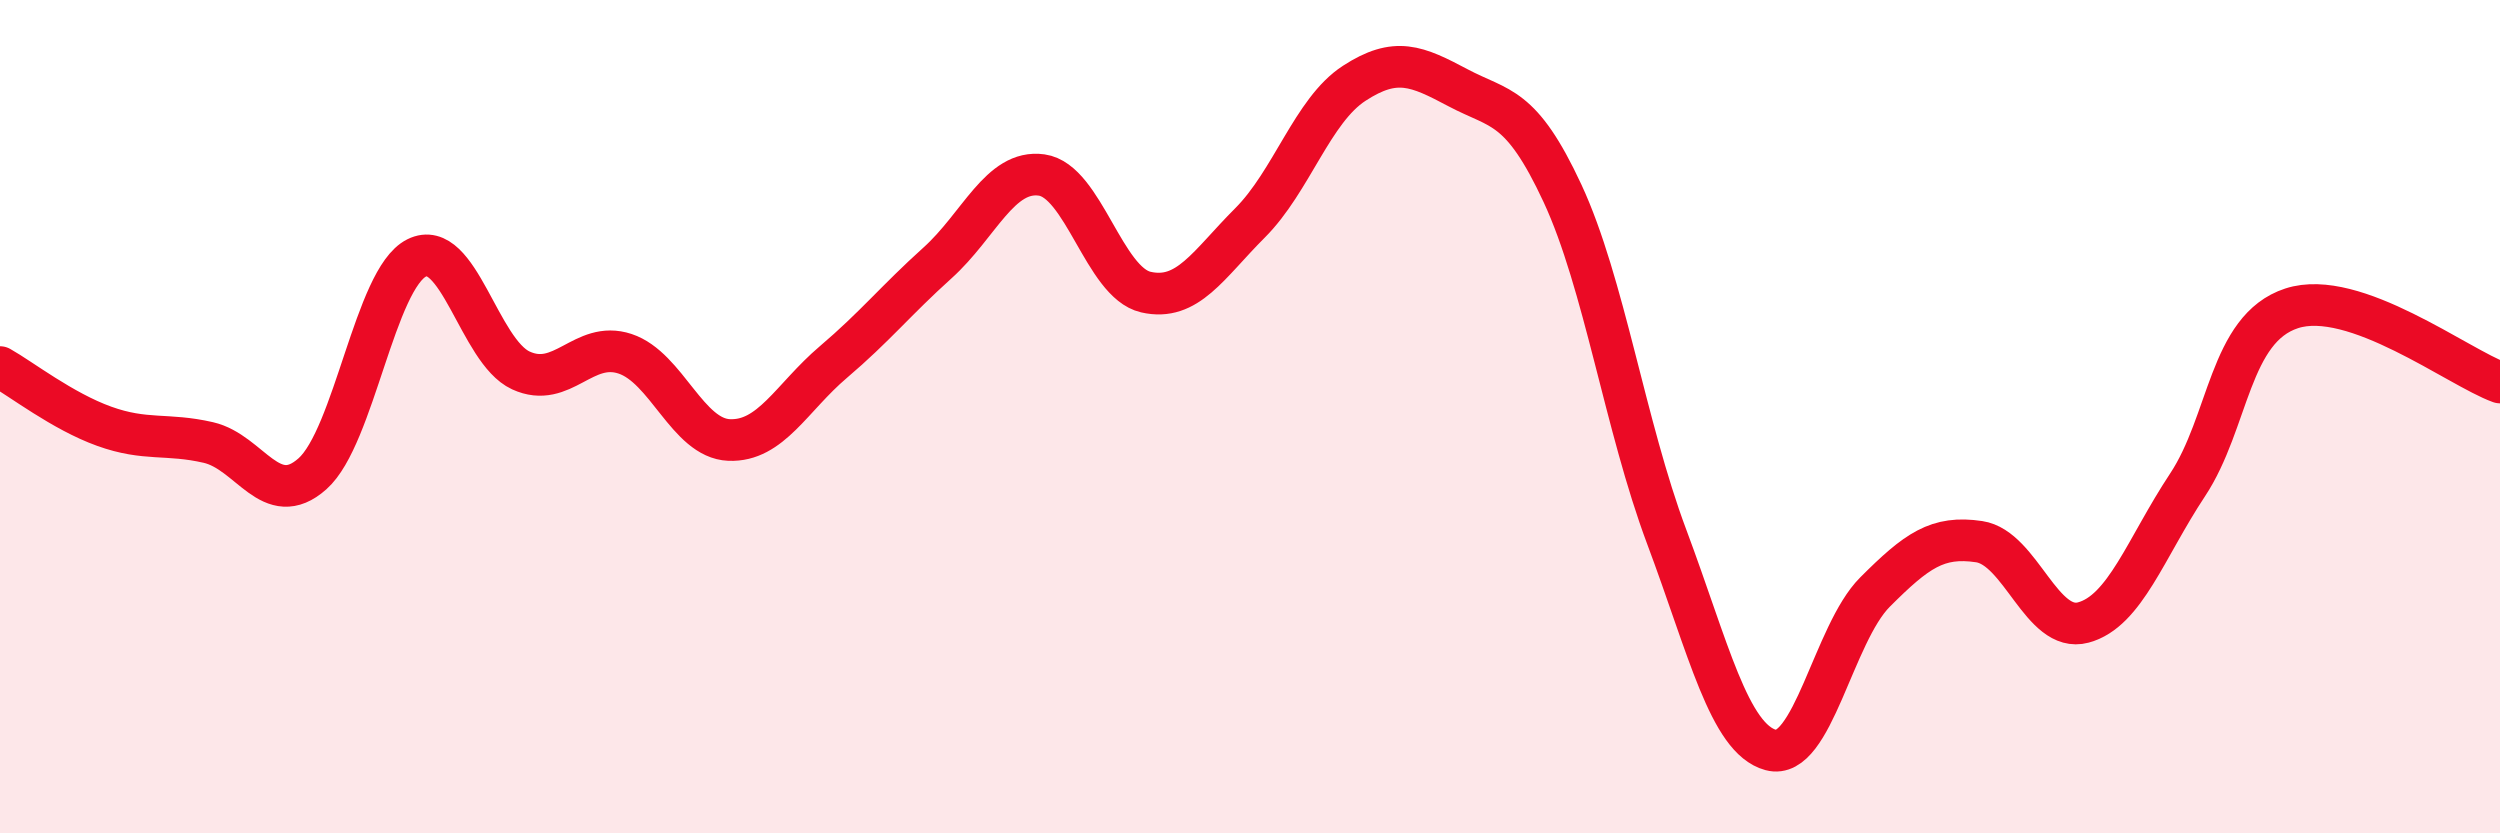
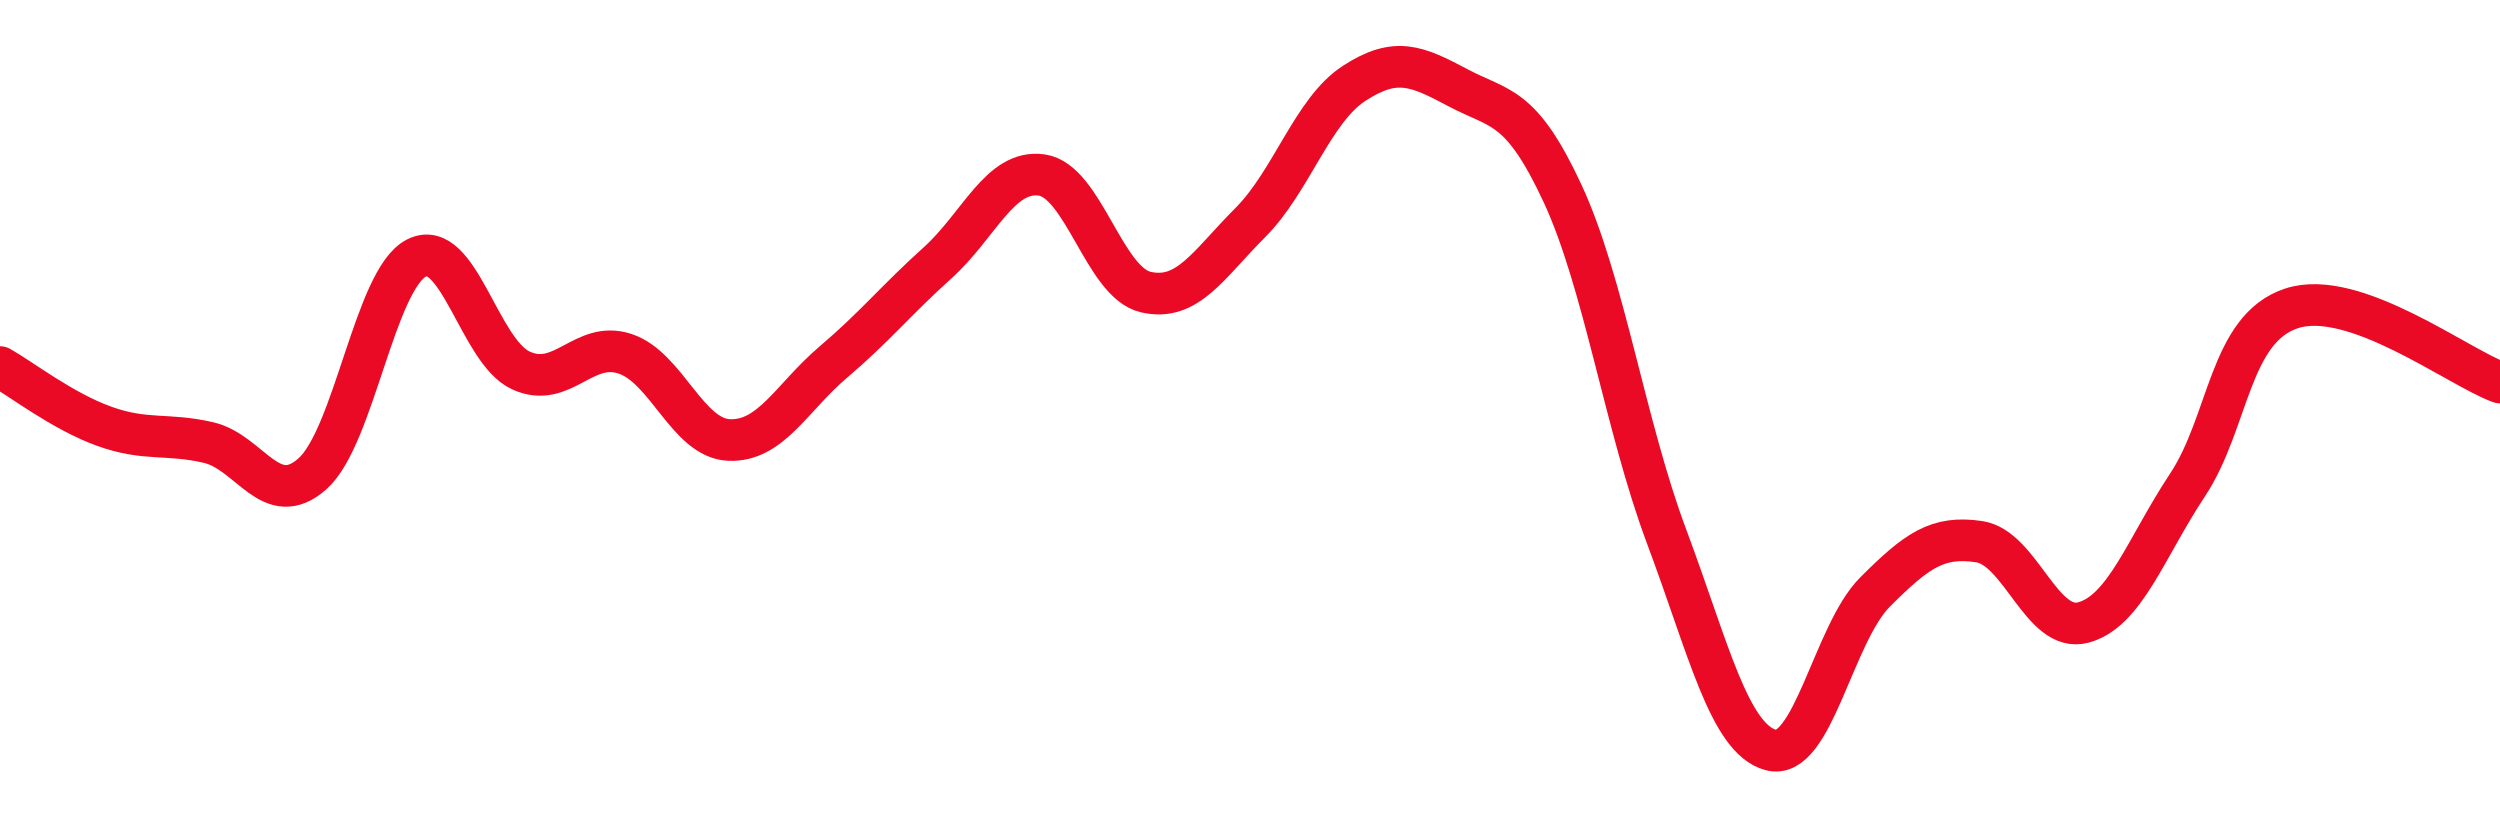
<svg xmlns="http://www.w3.org/2000/svg" width="60" height="20" viewBox="0 0 60 20">
-   <path d="M 0,8.81 C 0.5,9.09 1.5,9.87 2.5,10.23 C 3.5,10.59 4,10.39 5,10.62 C 6,10.85 6.5,12.26 7.5,11.37 C 8.5,10.48 9,6.69 10,6.19 C 11,5.69 11.5,8.43 12.5,8.89 C 13.5,9.35 14,8.16 15,8.49 C 16,8.82 16.5,10.52 17.5,10.56 C 18.5,10.6 19,9.54 20,8.69 C 21,7.84 21.5,7.21 22.5,6.31 C 23.5,5.41 24,4.06 25,4.2 C 26,4.34 26.5,6.78 27.5,7.01 C 28.5,7.24 29,6.35 30,5.35 C 31,4.35 31.5,2.65 32.5,2 C 33.5,1.35 34,1.58 35,2.11 C 36,2.64 36.5,2.49 37.5,4.64 C 38.5,6.79 39,10.21 40,12.88 C 41,15.55 41.5,17.73 42.5,18 C 43.5,18.27 44,15.21 45,14.21 C 46,13.21 46.5,12.85 47.5,13 C 48.5,13.15 49,15.21 50,14.94 C 51,14.67 51.5,13.15 52.5,11.64 C 53.5,10.13 53.5,7.89 55,7.4 C 56.5,6.91 59,8.82 60,9.18L60 20L0 20Z" fill="#EB0A25" opacity="0.1" stroke-linecap="round" stroke-linejoin="round" />
  <path d="M 0,8.81 C 0.5,9.09 1.5,9.87 2.5,10.23 C 3.5,10.59 4,10.39 5,10.62 C 6,10.85 6.5,12.26 7.5,11.37 C 8.5,10.48 9,6.69 10,6.19 C 11,5.69 11.5,8.43 12.5,8.89 C 13.5,9.35 14,8.16 15,8.49 C 16,8.82 16.5,10.52 17.5,10.56 C 18.5,10.6 19,9.54 20,8.69 C 21,7.84 21.5,7.21 22.5,6.31 C 23.5,5.41 24,4.06 25,4.2 C 26,4.34 26.5,6.78 27.5,7.01 C 28.5,7.24 29,6.35 30,5.35 C 31,4.35 31.5,2.65 32.5,2 C 33.5,1.35 34,1.58 35,2.11 C 36,2.64 36.5,2.49 37.5,4.64 C 38.5,6.79 39,10.21 40,12.88 C 41,15.55 41.5,17.73 42.5,18 C 43.5,18.27 44,15.21 45,14.21 C 46,13.21 46.5,12.85 47.5,13 C 48.5,13.15 49,15.21 50,14.94 C 51,14.67 51.5,13.15 52.5,11.64 C 53.5,10.13 53.5,7.89 55,7.4 C 56.5,6.91 59,8.82 60,9.18" stroke="#EB0A25" stroke-width="1" fill="none" stroke-linecap="round" stroke-linejoin="round" />
</svg>